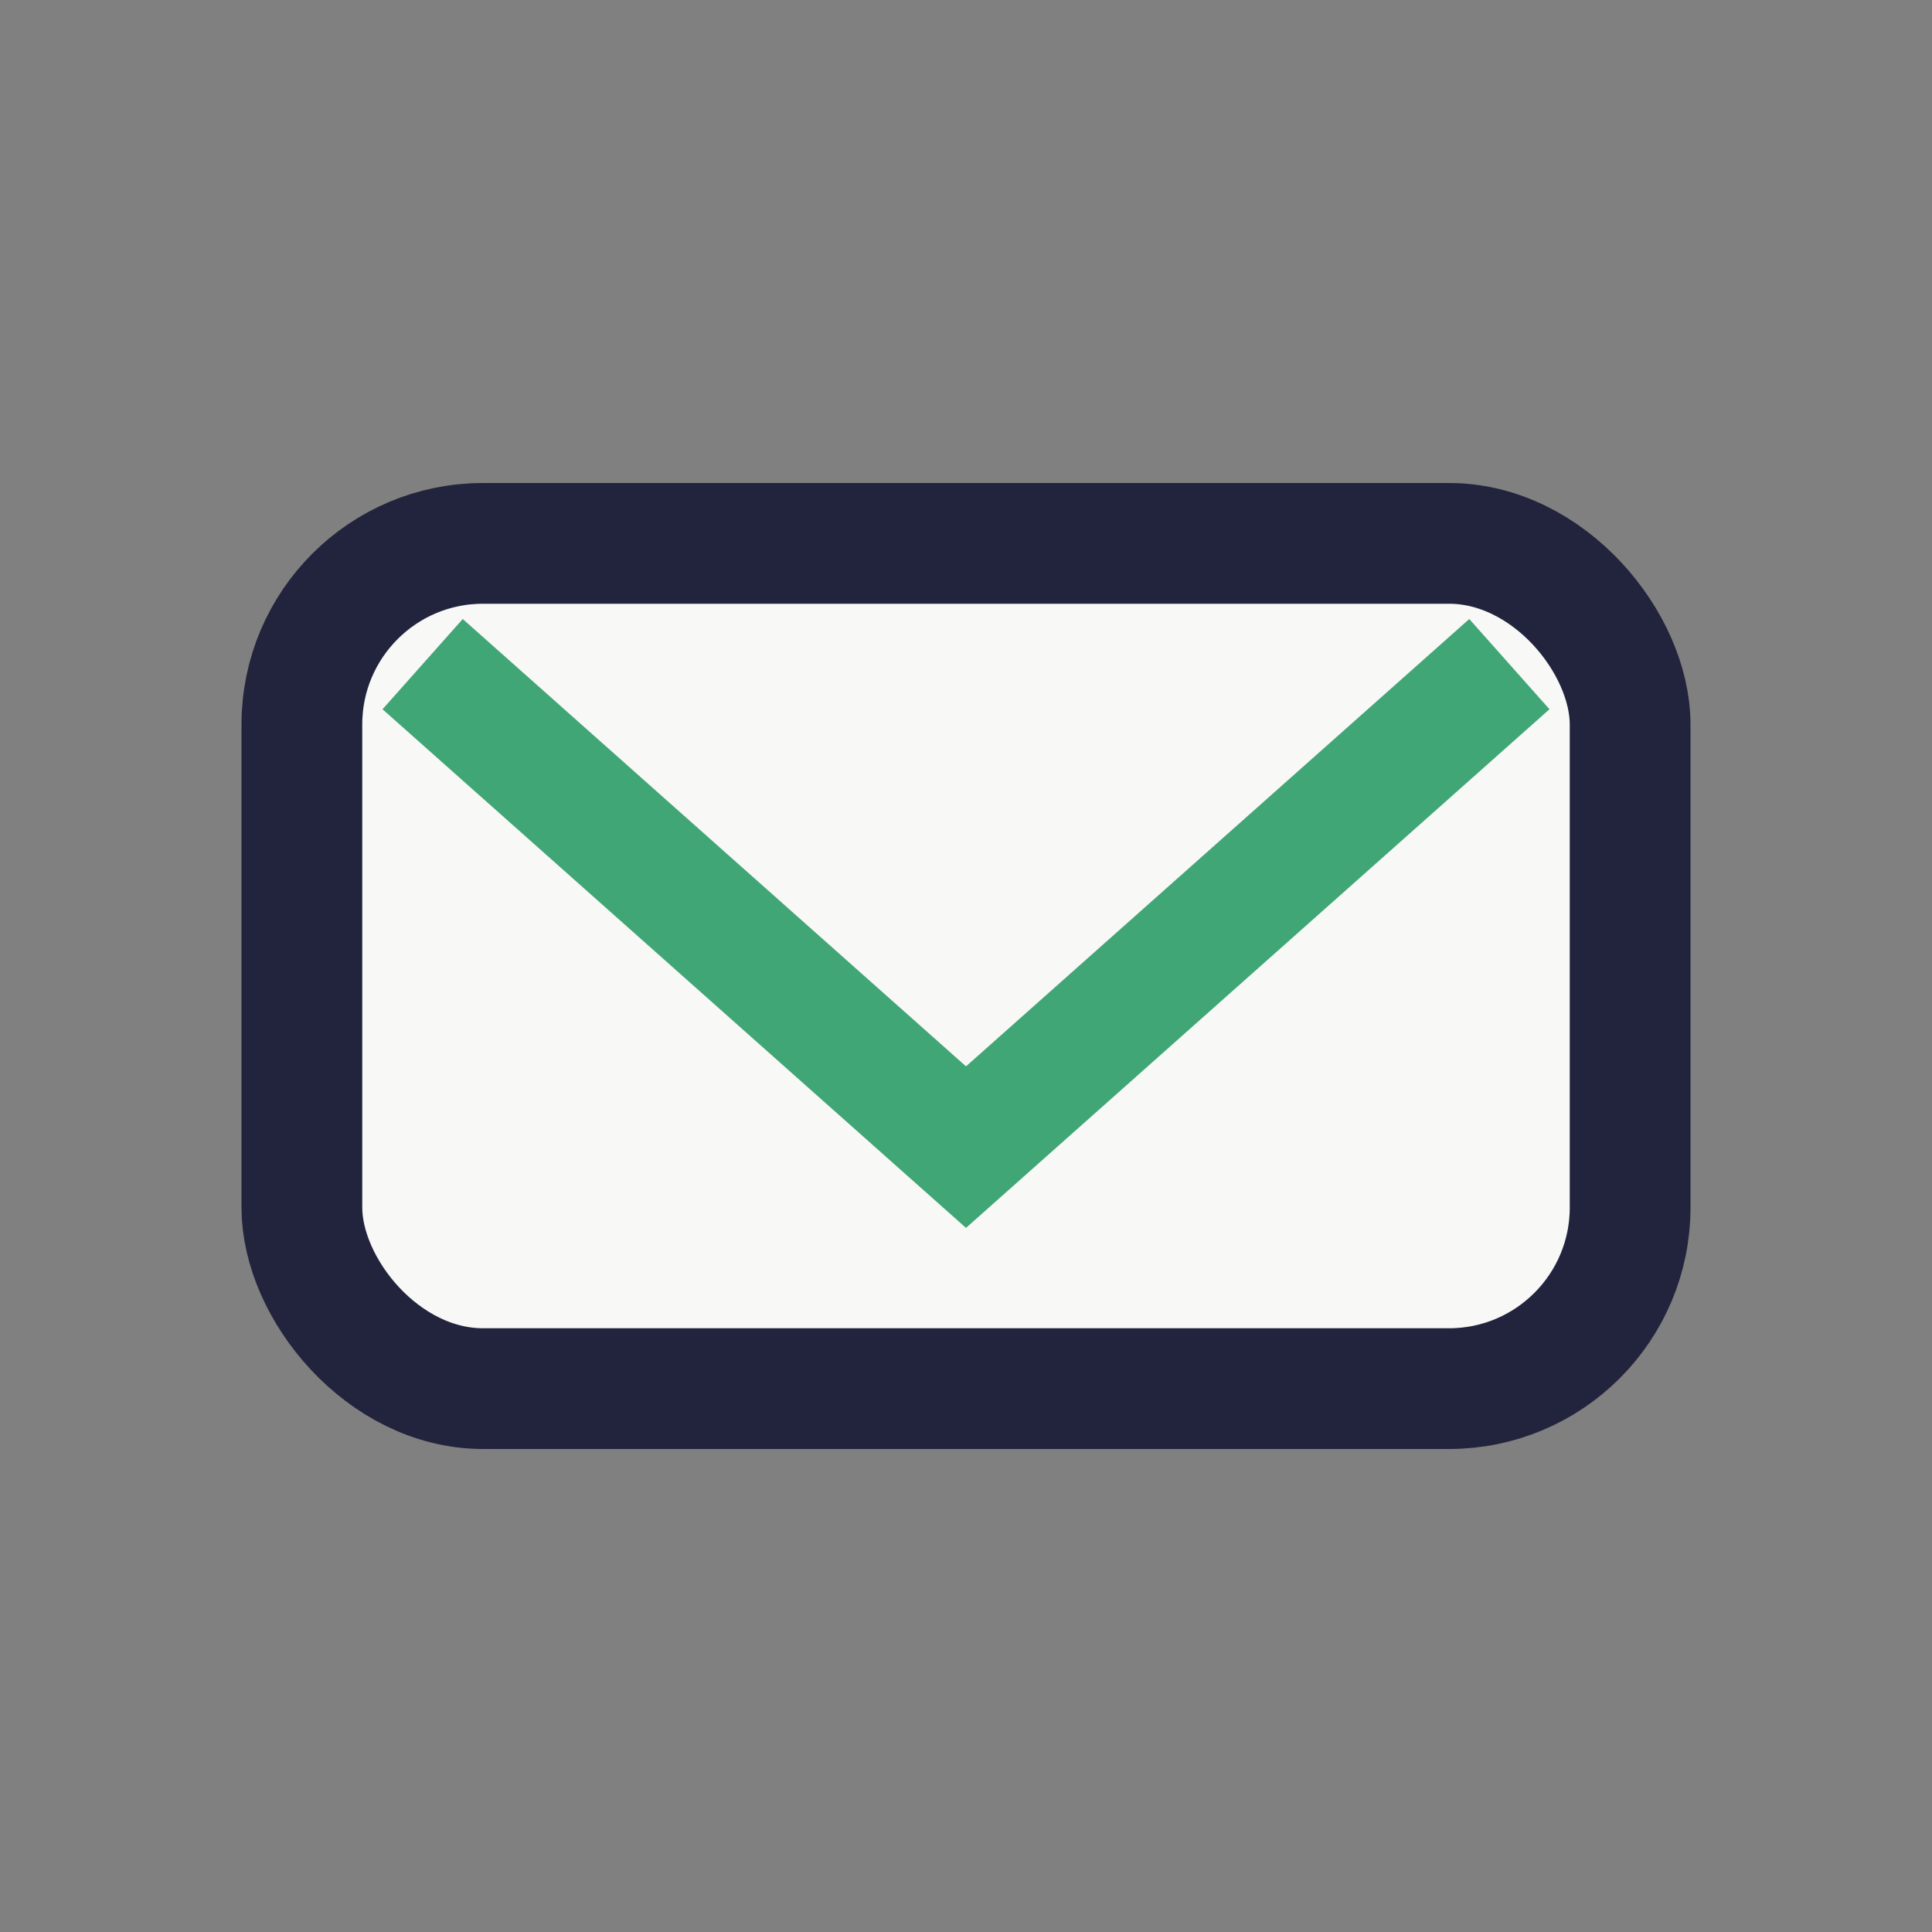
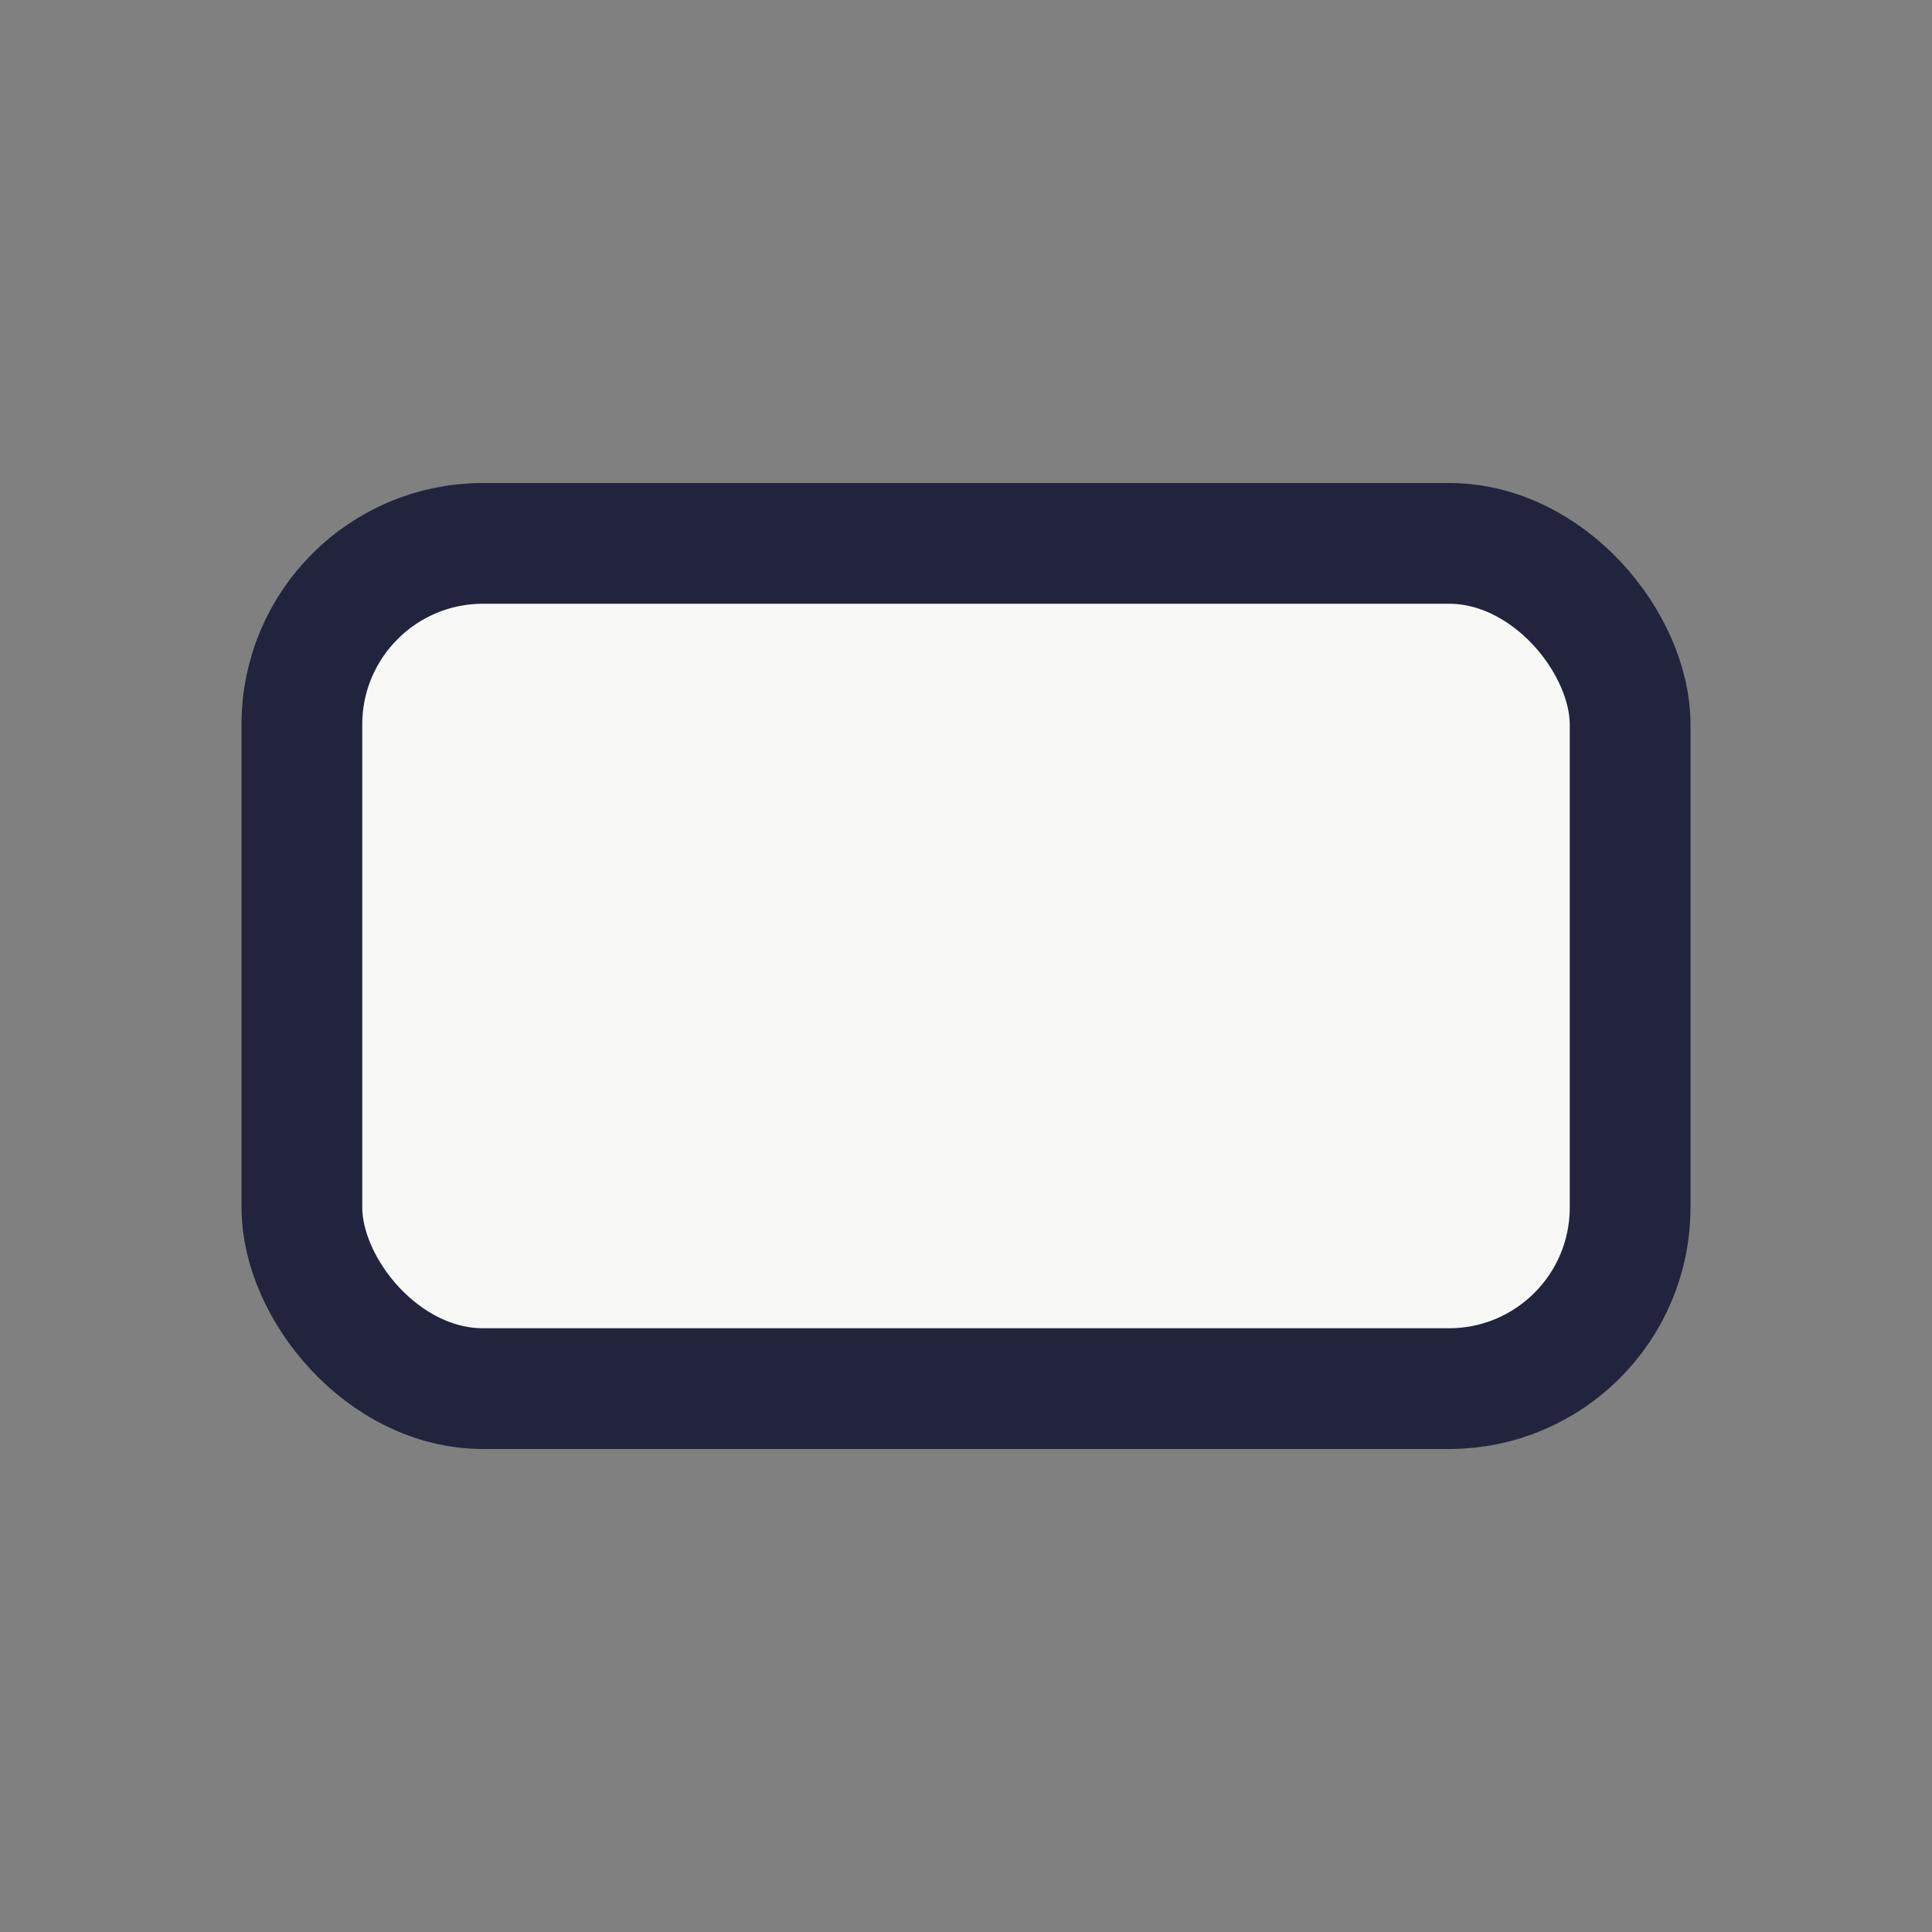
<svg xmlns="http://www.w3.org/2000/svg" width="32" height="32" viewBox="0 0 32 32">
  <rect x="0" y="0" width="32" height="32" fill="#808080" stroke="none" />
  <rect x="5" y="9" width="22" height="14" rx="3" fill="#F8F8F7" stroke="#22243D" stroke-width="2" />
-   <path d="M7 11l9 8 9-8" stroke="#41A675" stroke-width="2" fill="none" />
</svg>